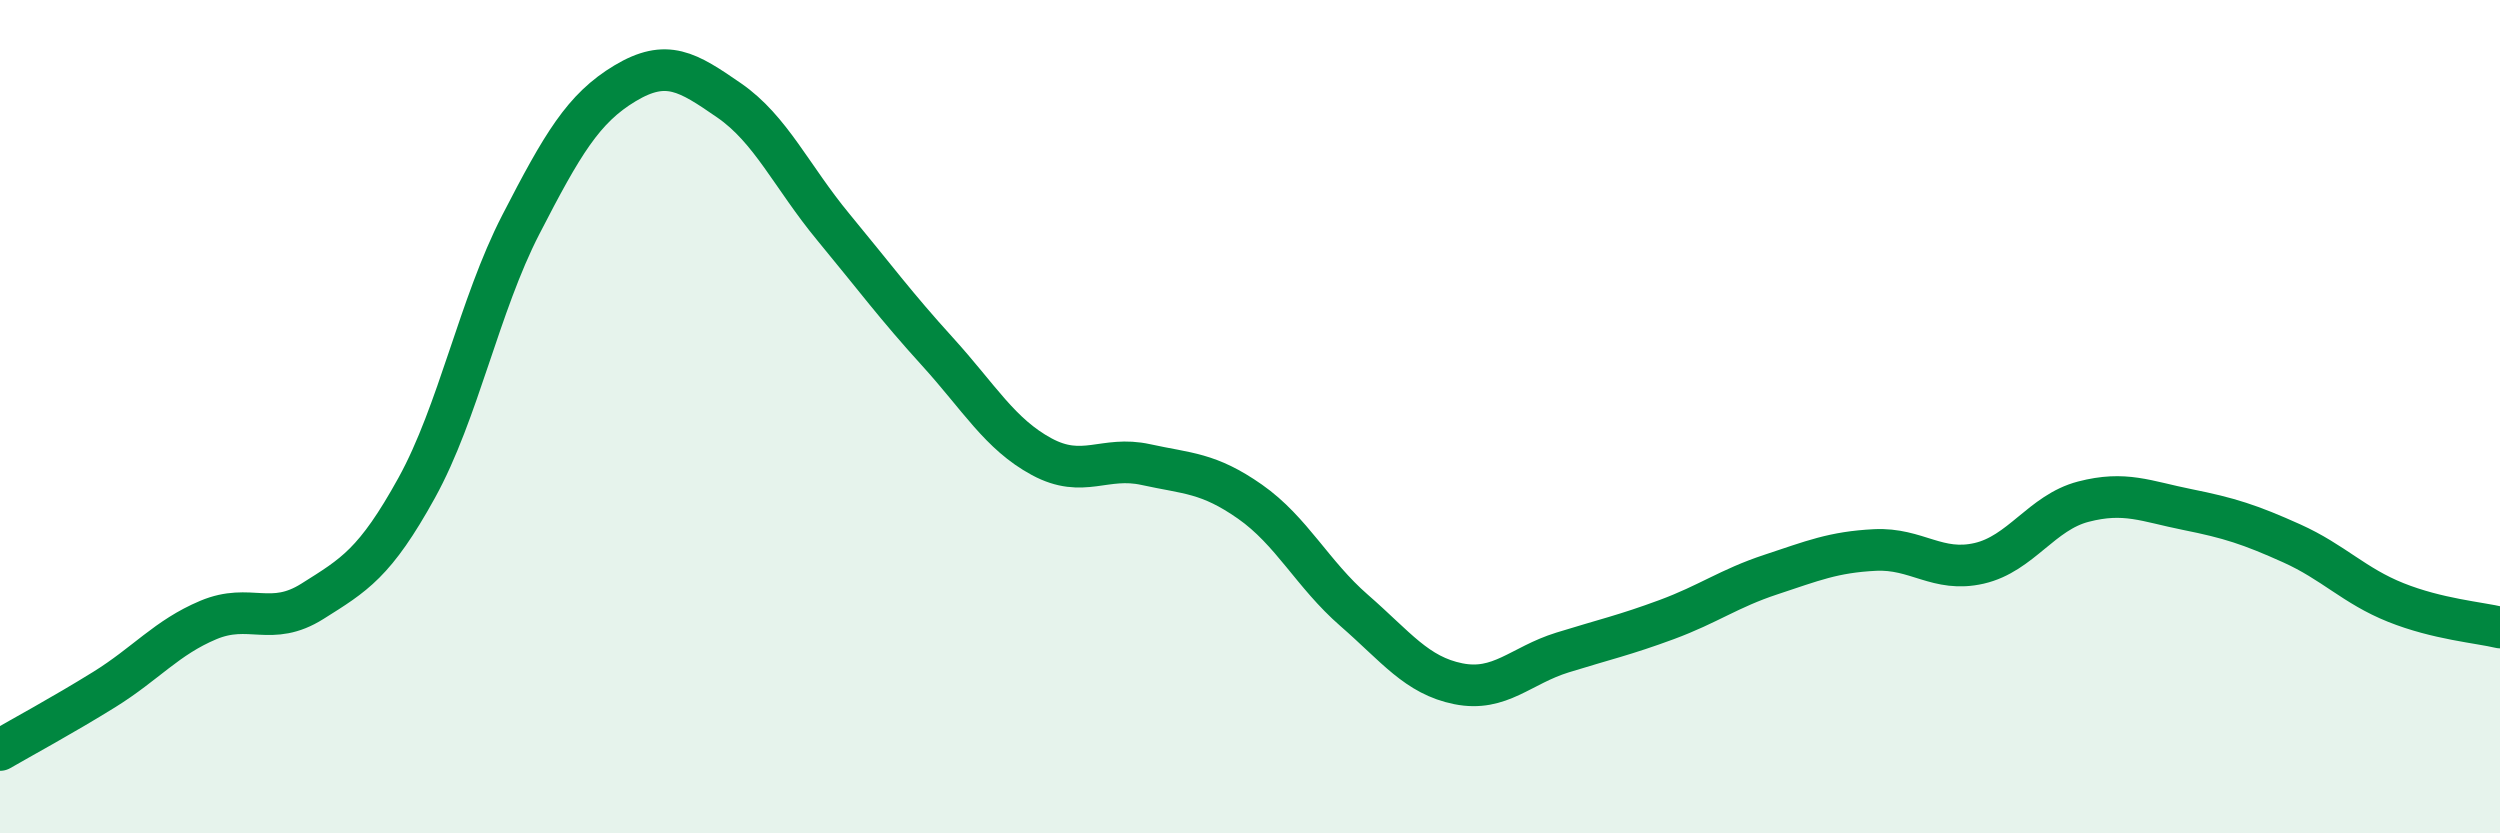
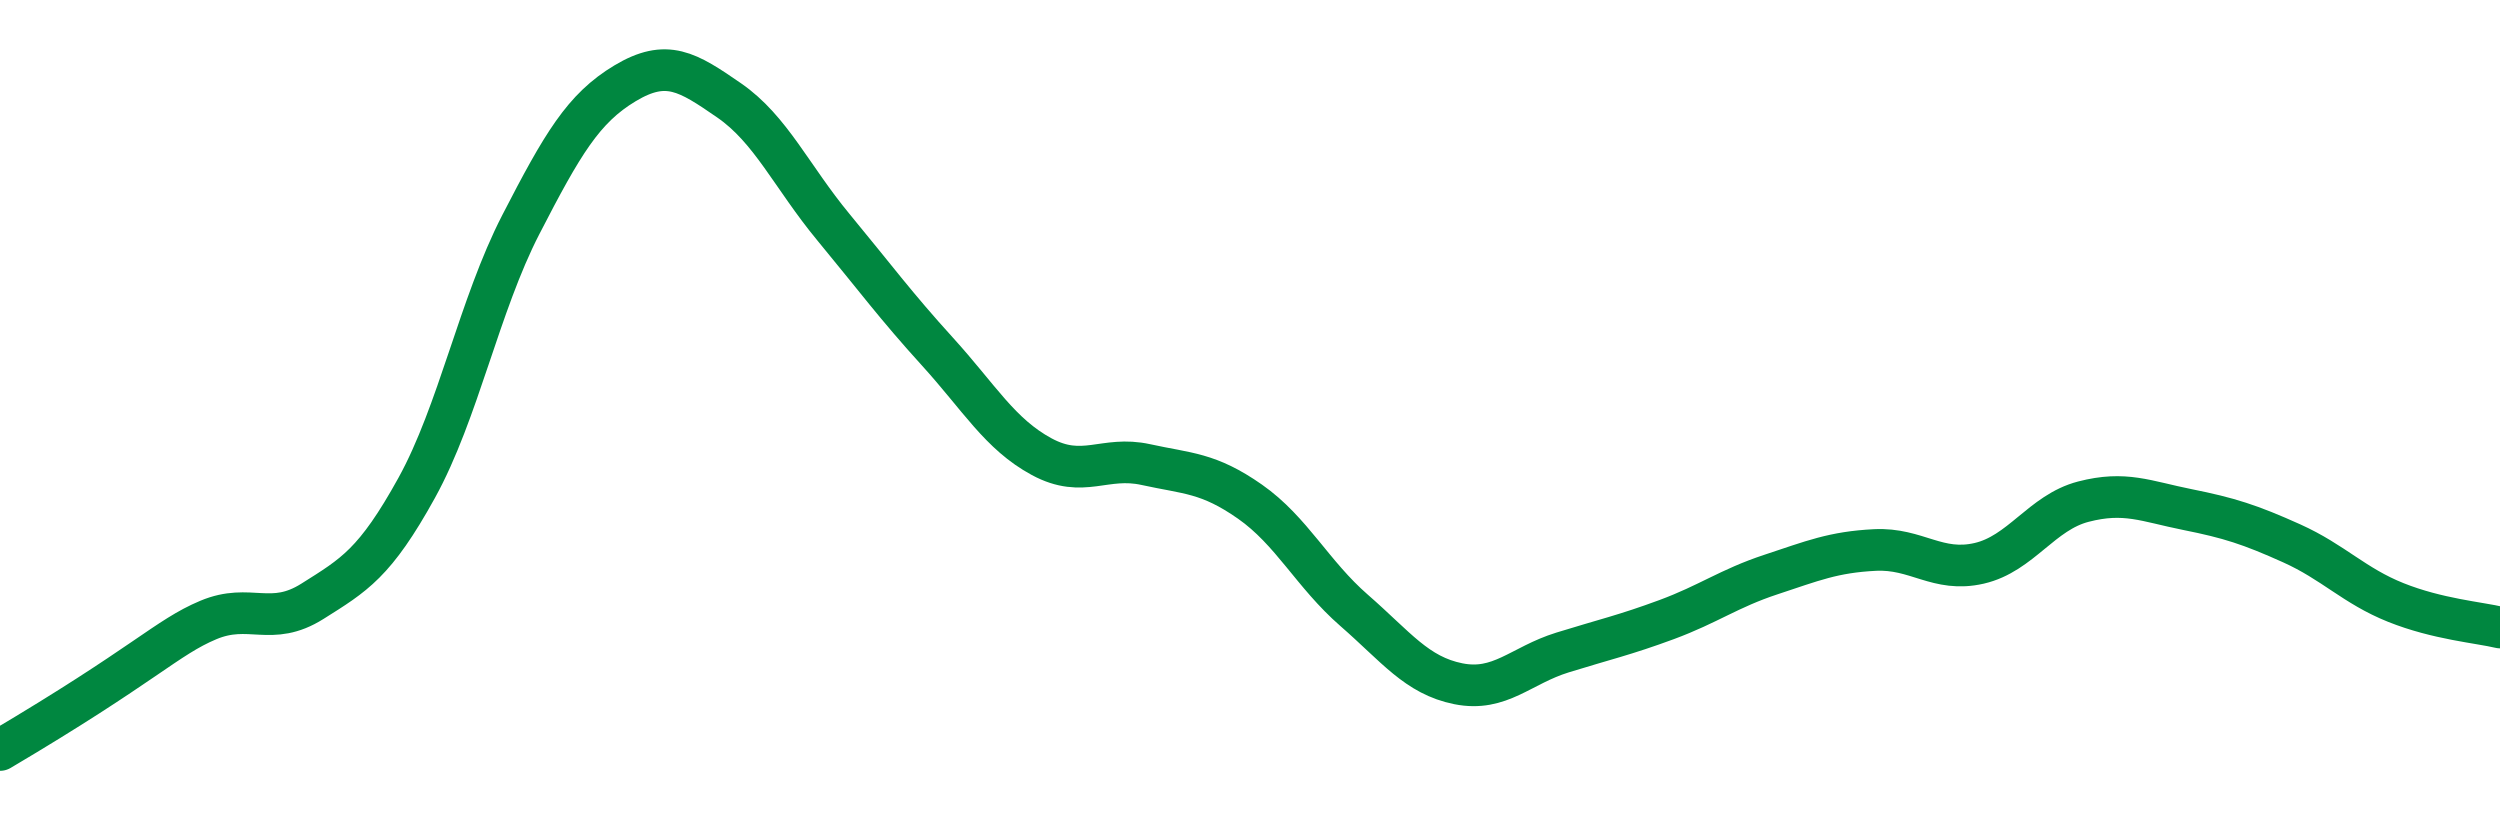
<svg xmlns="http://www.w3.org/2000/svg" width="60" height="20" viewBox="0 0 60 20">
-   <path d="M 0,18 C 0.5,17.71 1.5,17.17 2.5,16.55 C 3.5,15.93 4,15.3 5,14.88 C 6,14.46 6.5,15.06 7.5,14.43 C 8.5,13.8 9,13.52 10,11.71 C 11,9.9 11.5,7.33 12.5,5.39 C 13.5,3.45 14,2.6 15,2 C 16,1.4 16.5,1.72 17.5,2.41 C 18.5,3.1 19,4.24 20,5.45 C 21,6.66 21.5,7.34 22.5,8.44 C 23.5,9.54 24,10.42 25,10.96 C 26,11.5 26.5,10.93 27.5,11.15 C 28.5,11.37 29,11.34 30,12.04 C 31,12.74 31.5,13.78 32.5,14.65 C 33.5,15.52 34,16.21 35,16.41 C 36,16.61 36.5,15.97 37.5,15.66 C 38.5,15.35 39,15.24 40,14.87 C 41,14.5 41.5,14.12 42.5,13.79 C 43.5,13.46 44,13.25 45,13.2 C 46,13.15 46.5,13.75 47.5,13.52 C 48.5,13.29 49,12.3 50,12.04 C 51,11.78 51.5,12.03 52.5,12.23 C 53.5,12.43 54,12.59 55,13.04 C 56,13.49 56.5,14.06 57.5,14.46 C 58.5,14.86 59.5,14.94 60,15.06L60 20L0 20Z" fill="#008740" opacity="0.1" stroke-linecap="round" stroke-linejoin="round" />
-   <path d="M 0,18 C 0.5,17.71 1.5,17.17 2.5,16.55 C 3.5,15.93 4,15.3 5,14.88 C 6,14.46 6.5,15.06 7.5,14.43 C 8.5,13.8 9,13.52 10,11.71 C 11,9.9 11.5,7.33 12.5,5.39 C 13.5,3.45 14,2.6 15,2 C 16,1.4 16.5,1.72 17.5,2.41 C 18.5,3.1 19,4.24 20,5.45 C 21,6.66 21.5,7.34 22.5,8.44 C 23.5,9.54 24,10.42 25,10.96 C 26,11.5 26.5,10.93 27.5,11.15 C 28.5,11.37 29,11.34 30,12.04 C 31,12.74 31.5,13.78 32.5,14.65 C 33.5,15.52 34,16.21 35,16.41 C 36,16.61 36.5,15.97 37.5,15.66 C 38.5,15.35 39,15.24 40,14.87 C 41,14.5 41.5,14.12 42.5,13.79 C 43.5,13.46 44,13.25 45,13.2 C 46,13.15 46.5,13.75 47.5,13.52 C 48.5,13.29 49,12.3 50,12.04 C 51,11.78 51.5,12.03 52.5,12.23 C 53.5,12.43 54,12.59 55,13.04 C 56,13.49 56.5,14.06 57.5,14.46 C 58.5,14.86 59.5,14.94 60,15.06" stroke="#008740" stroke-width="1" fill="none" stroke-linecap="round" stroke-linejoin="round" />
+   <path d="M 0,18 C 3.5,15.93 4,15.3 5,14.88 C 6,14.46 6.5,15.06 7.5,14.43 C 8.5,13.8 9,13.52 10,11.71 C 11,9.9 11.5,7.33 12.5,5.39 C 13.5,3.45 14,2.6 15,2 C 16,1.4 16.5,1.72 17.5,2.41 C 18.5,3.1 19,4.24 20,5.45 C 21,6.66 21.5,7.34 22.5,8.44 C 23.5,9.54 24,10.42 25,10.96 C 26,11.5 26.5,10.93 27.5,11.15 C 28.5,11.37 29,11.34 30,12.04 C 31,12.74 31.5,13.78 32.5,14.65 C 33.5,15.52 34,16.21 35,16.41 C 36,16.61 36.5,15.97 37.5,15.66 C 38.5,15.35 39,15.24 40,14.87 C 41,14.5 41.5,14.12 42.5,13.79 C 43.5,13.46 44,13.25 45,13.2 C 46,13.15 46.5,13.75 47.5,13.52 C 48.5,13.29 49,12.3 50,12.04 C 51,11.78 51.5,12.03 52.5,12.23 C 53.5,12.43 54,12.59 55,13.04 C 56,13.49 56.5,14.06 57.5,14.46 C 58.5,14.86 59.5,14.94 60,15.06" stroke="#008740" stroke-width="1" fill="none" stroke-linecap="round" stroke-linejoin="round" />
</svg>